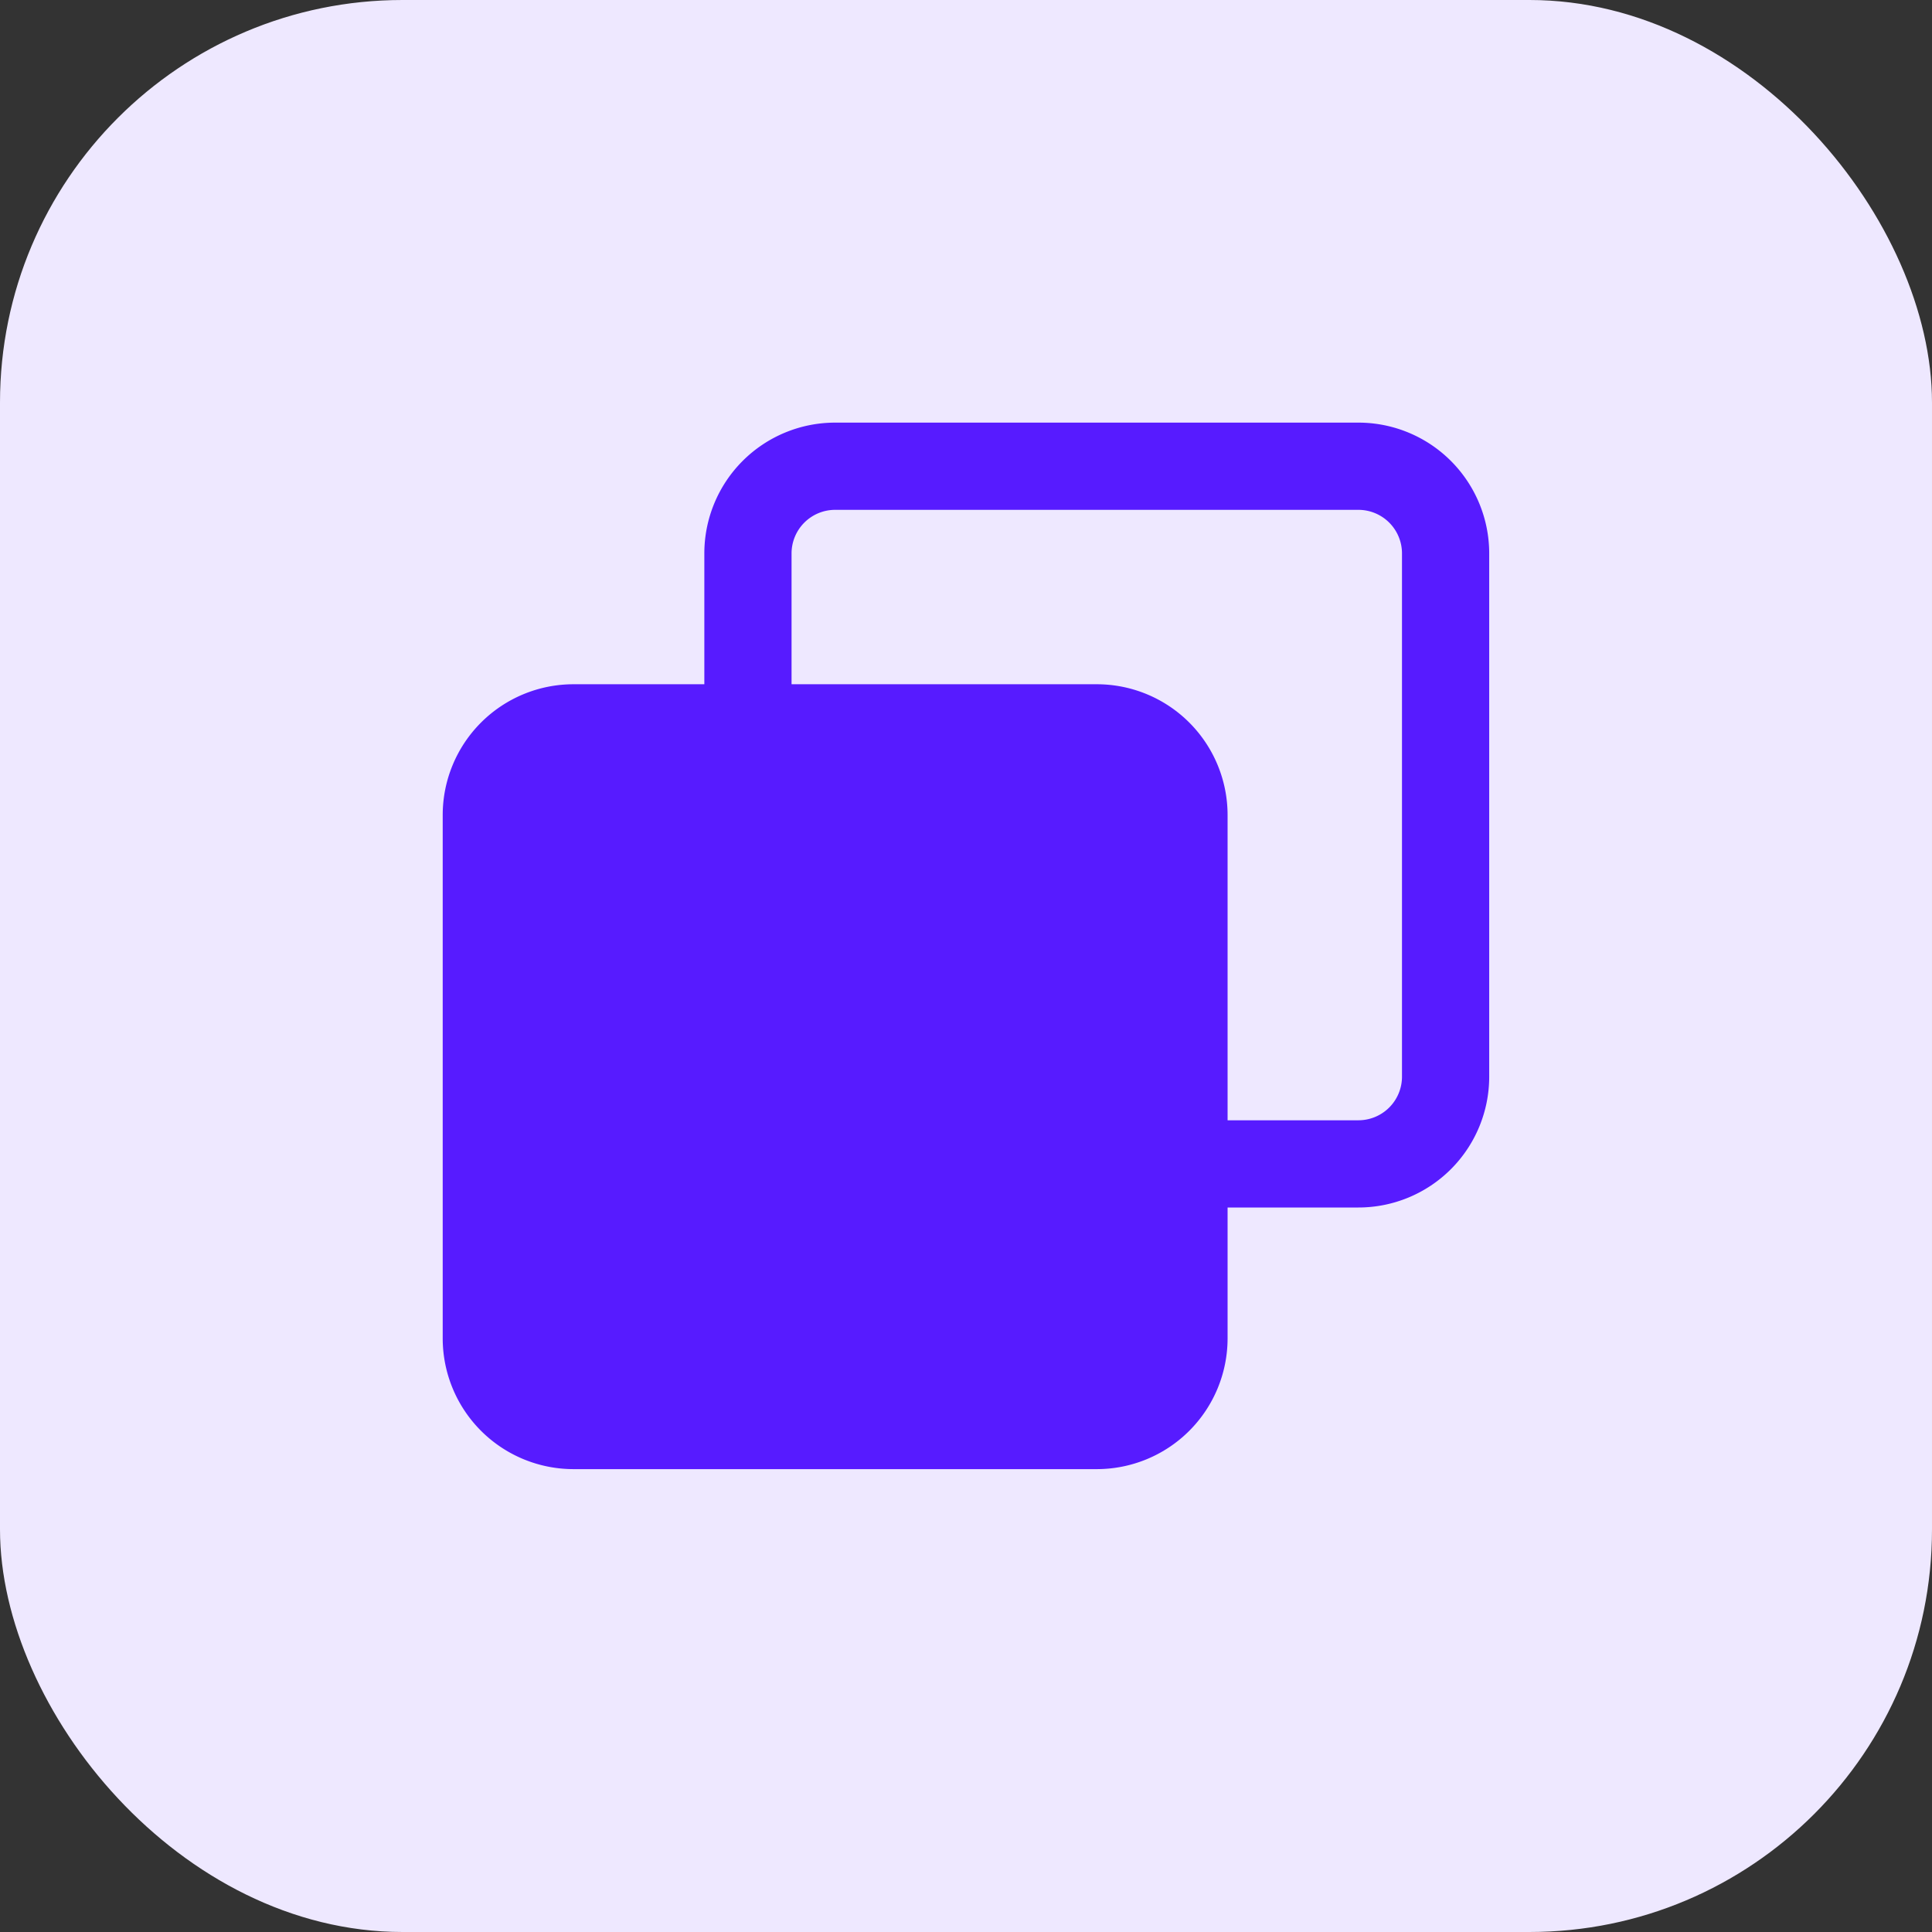
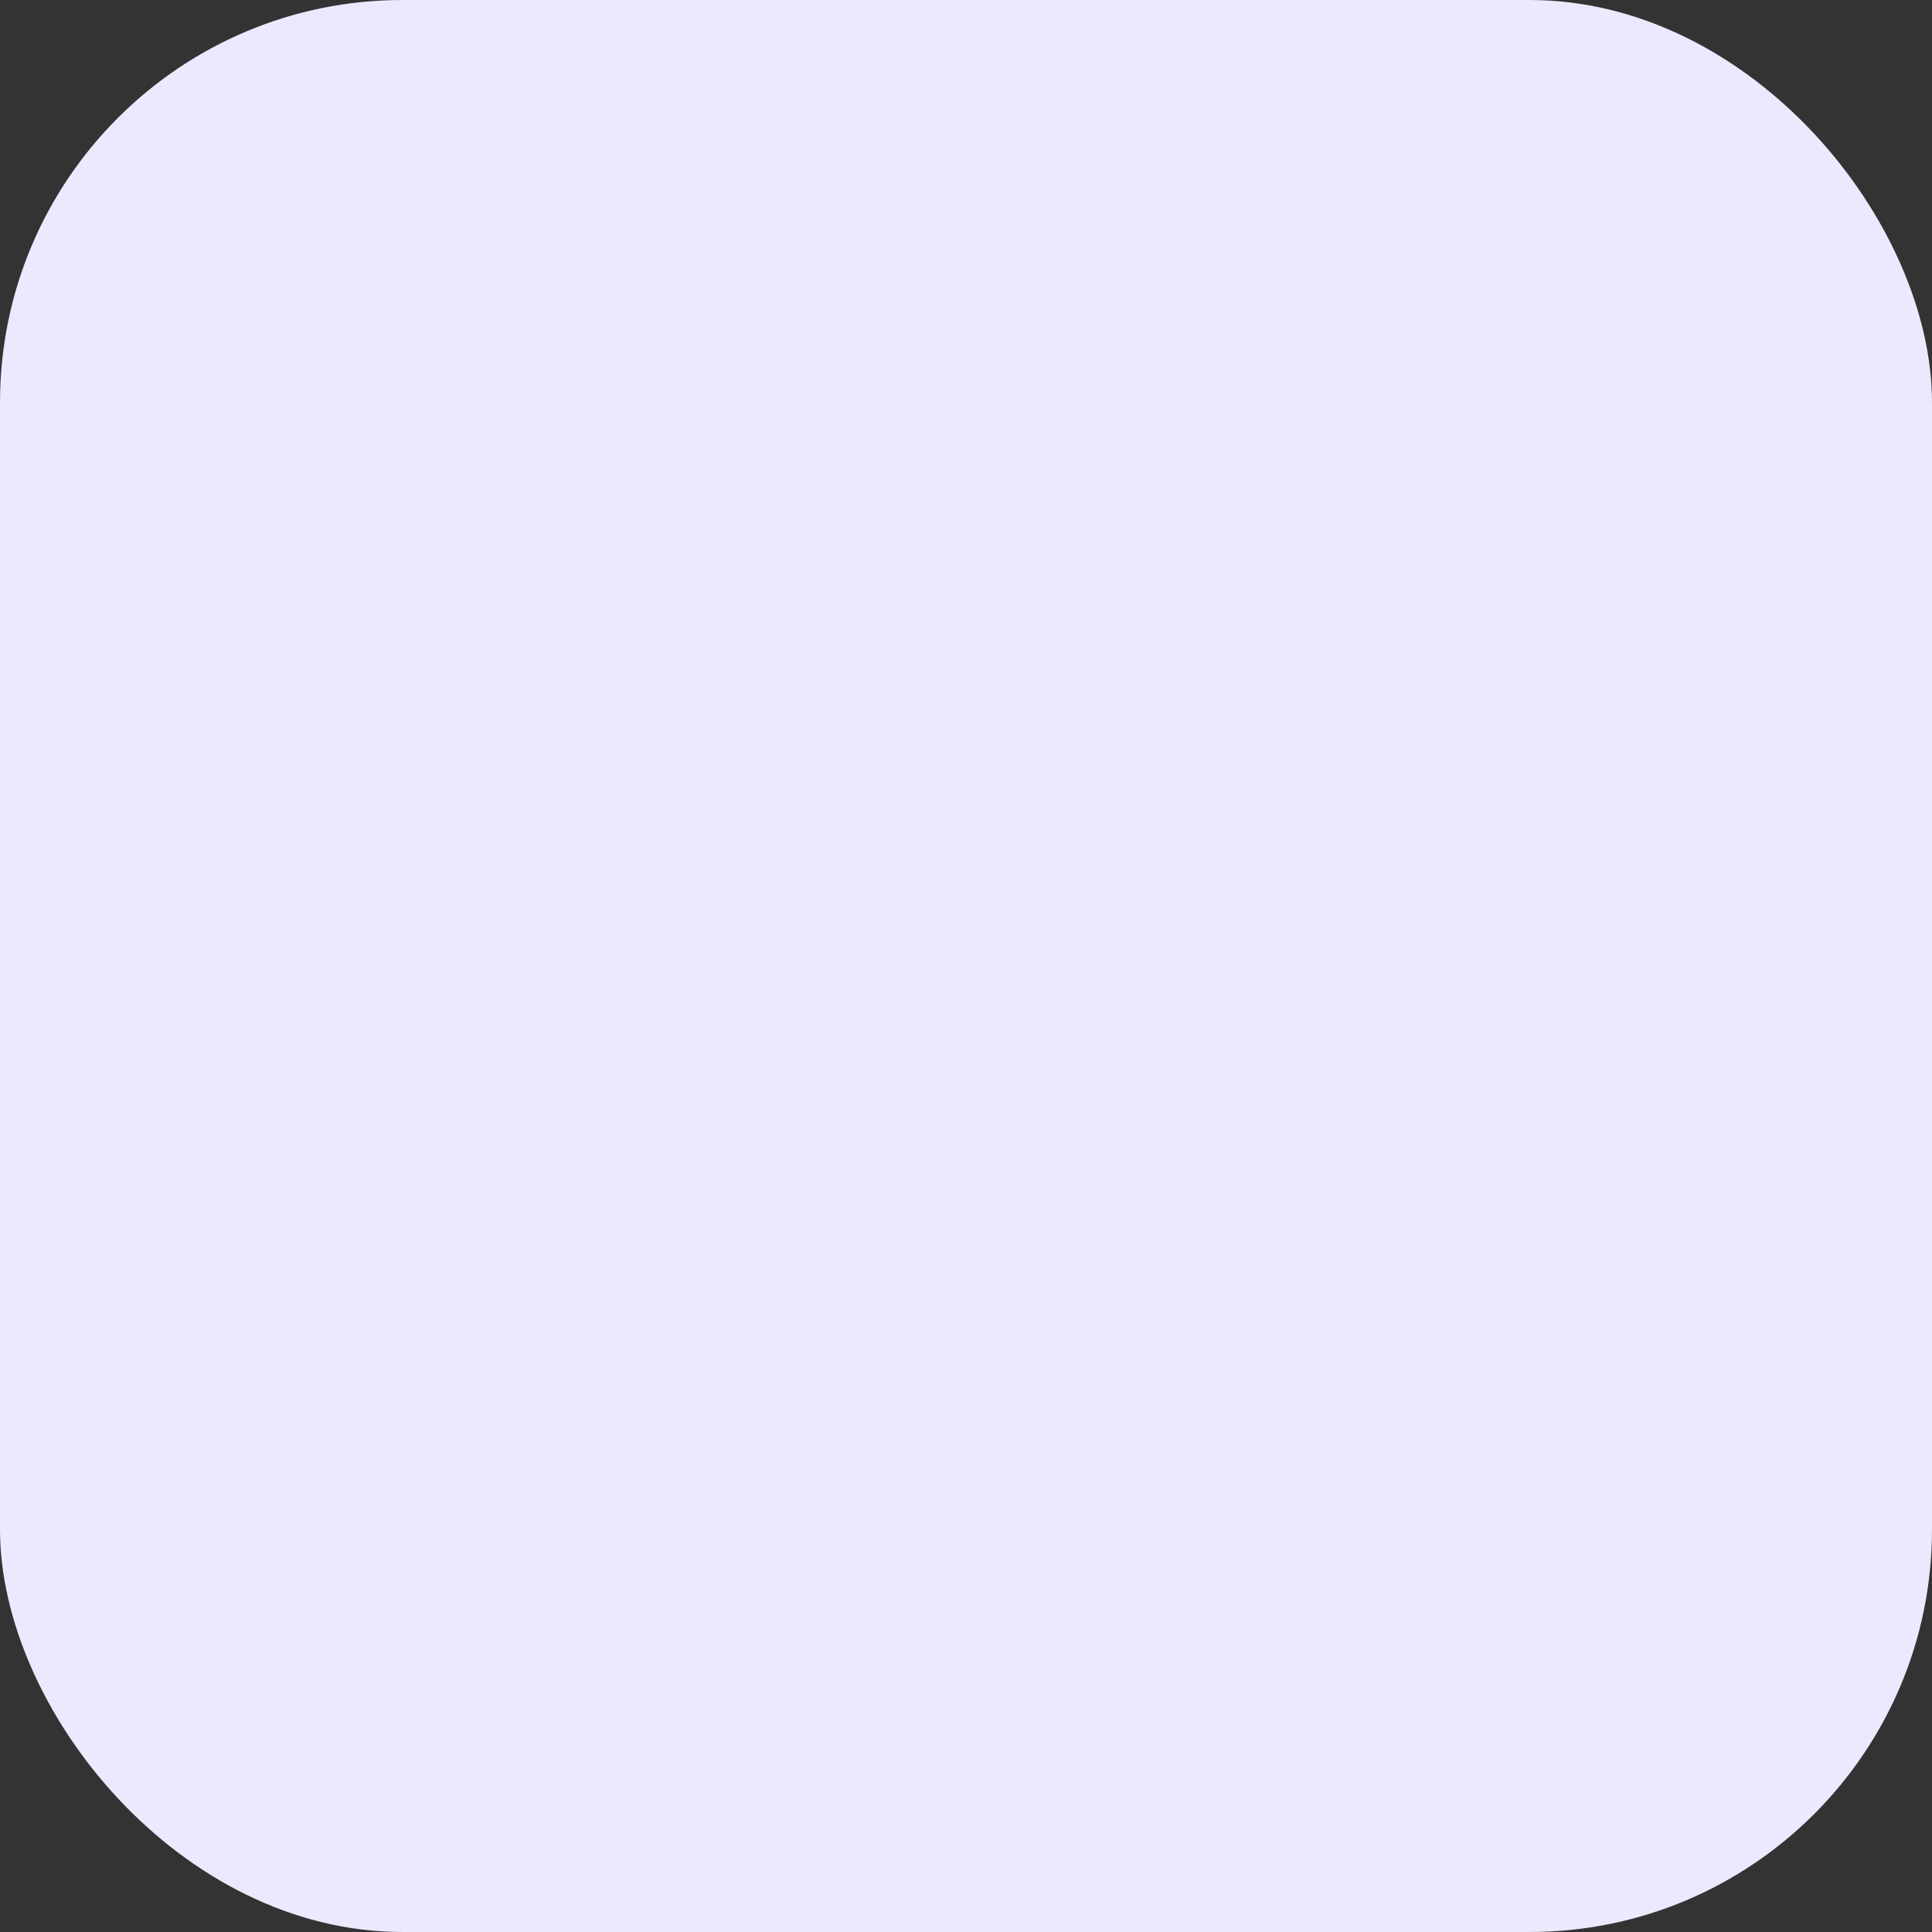
<svg xmlns="http://www.w3.org/2000/svg" width="48" height="48" viewBox="0 0 48 48">
  <rect x="0" y="0" width="48" height="48" fill="#333333" stroke="none" />
  <defs>
    <style>.a{fill:#fff;stroke:#707070;}.b{fill:#eee8ff;}.c{clip-path:url(#a);}.d{fill:#571bff;}</style>
    <clipPath id="a">
-       <rect class="a" width="26" height="27" transform="translate(11.143 10.476)" />
-     </clipPath>
+       </clipPath>
  </defs>
  <g transform="translate(-0.143 -0.476)">
    <rect class="b" width="48" height="48" rx="10" transform="translate(0.143 0.476)" />
    <g class="c">
-       <path class="d" d="M27.083,4.333h-13a3.25,3.25,0,0,0-3.25,3.25v3.25H7.583a3.25,3.25,0,0,0-3.25,3.25v13a3.25,3.25,0,0,0,3.25,3.25h13a3.25,3.25,0,0,0,3.25-3.25v-3.25h3.25a3.25,3.25,0,0,0,3.25-3.25v-13a3.25,3.25,0,0,0-3.25-3.25Zm1.083,16.25a1.083,1.083,0,0,1-1.083,1.083h-3.25V14.083a3.25,3.25,0,0,0-3.25-3.25H13V7.583A1.083,1.083,0,0,1,14.083,6.5h13a1.083,1.083,0,0,1,1.083,1.083Z" transform="translate(6.809 6.643)" />
-     </g>
+       </g>
  </g>
</svg>